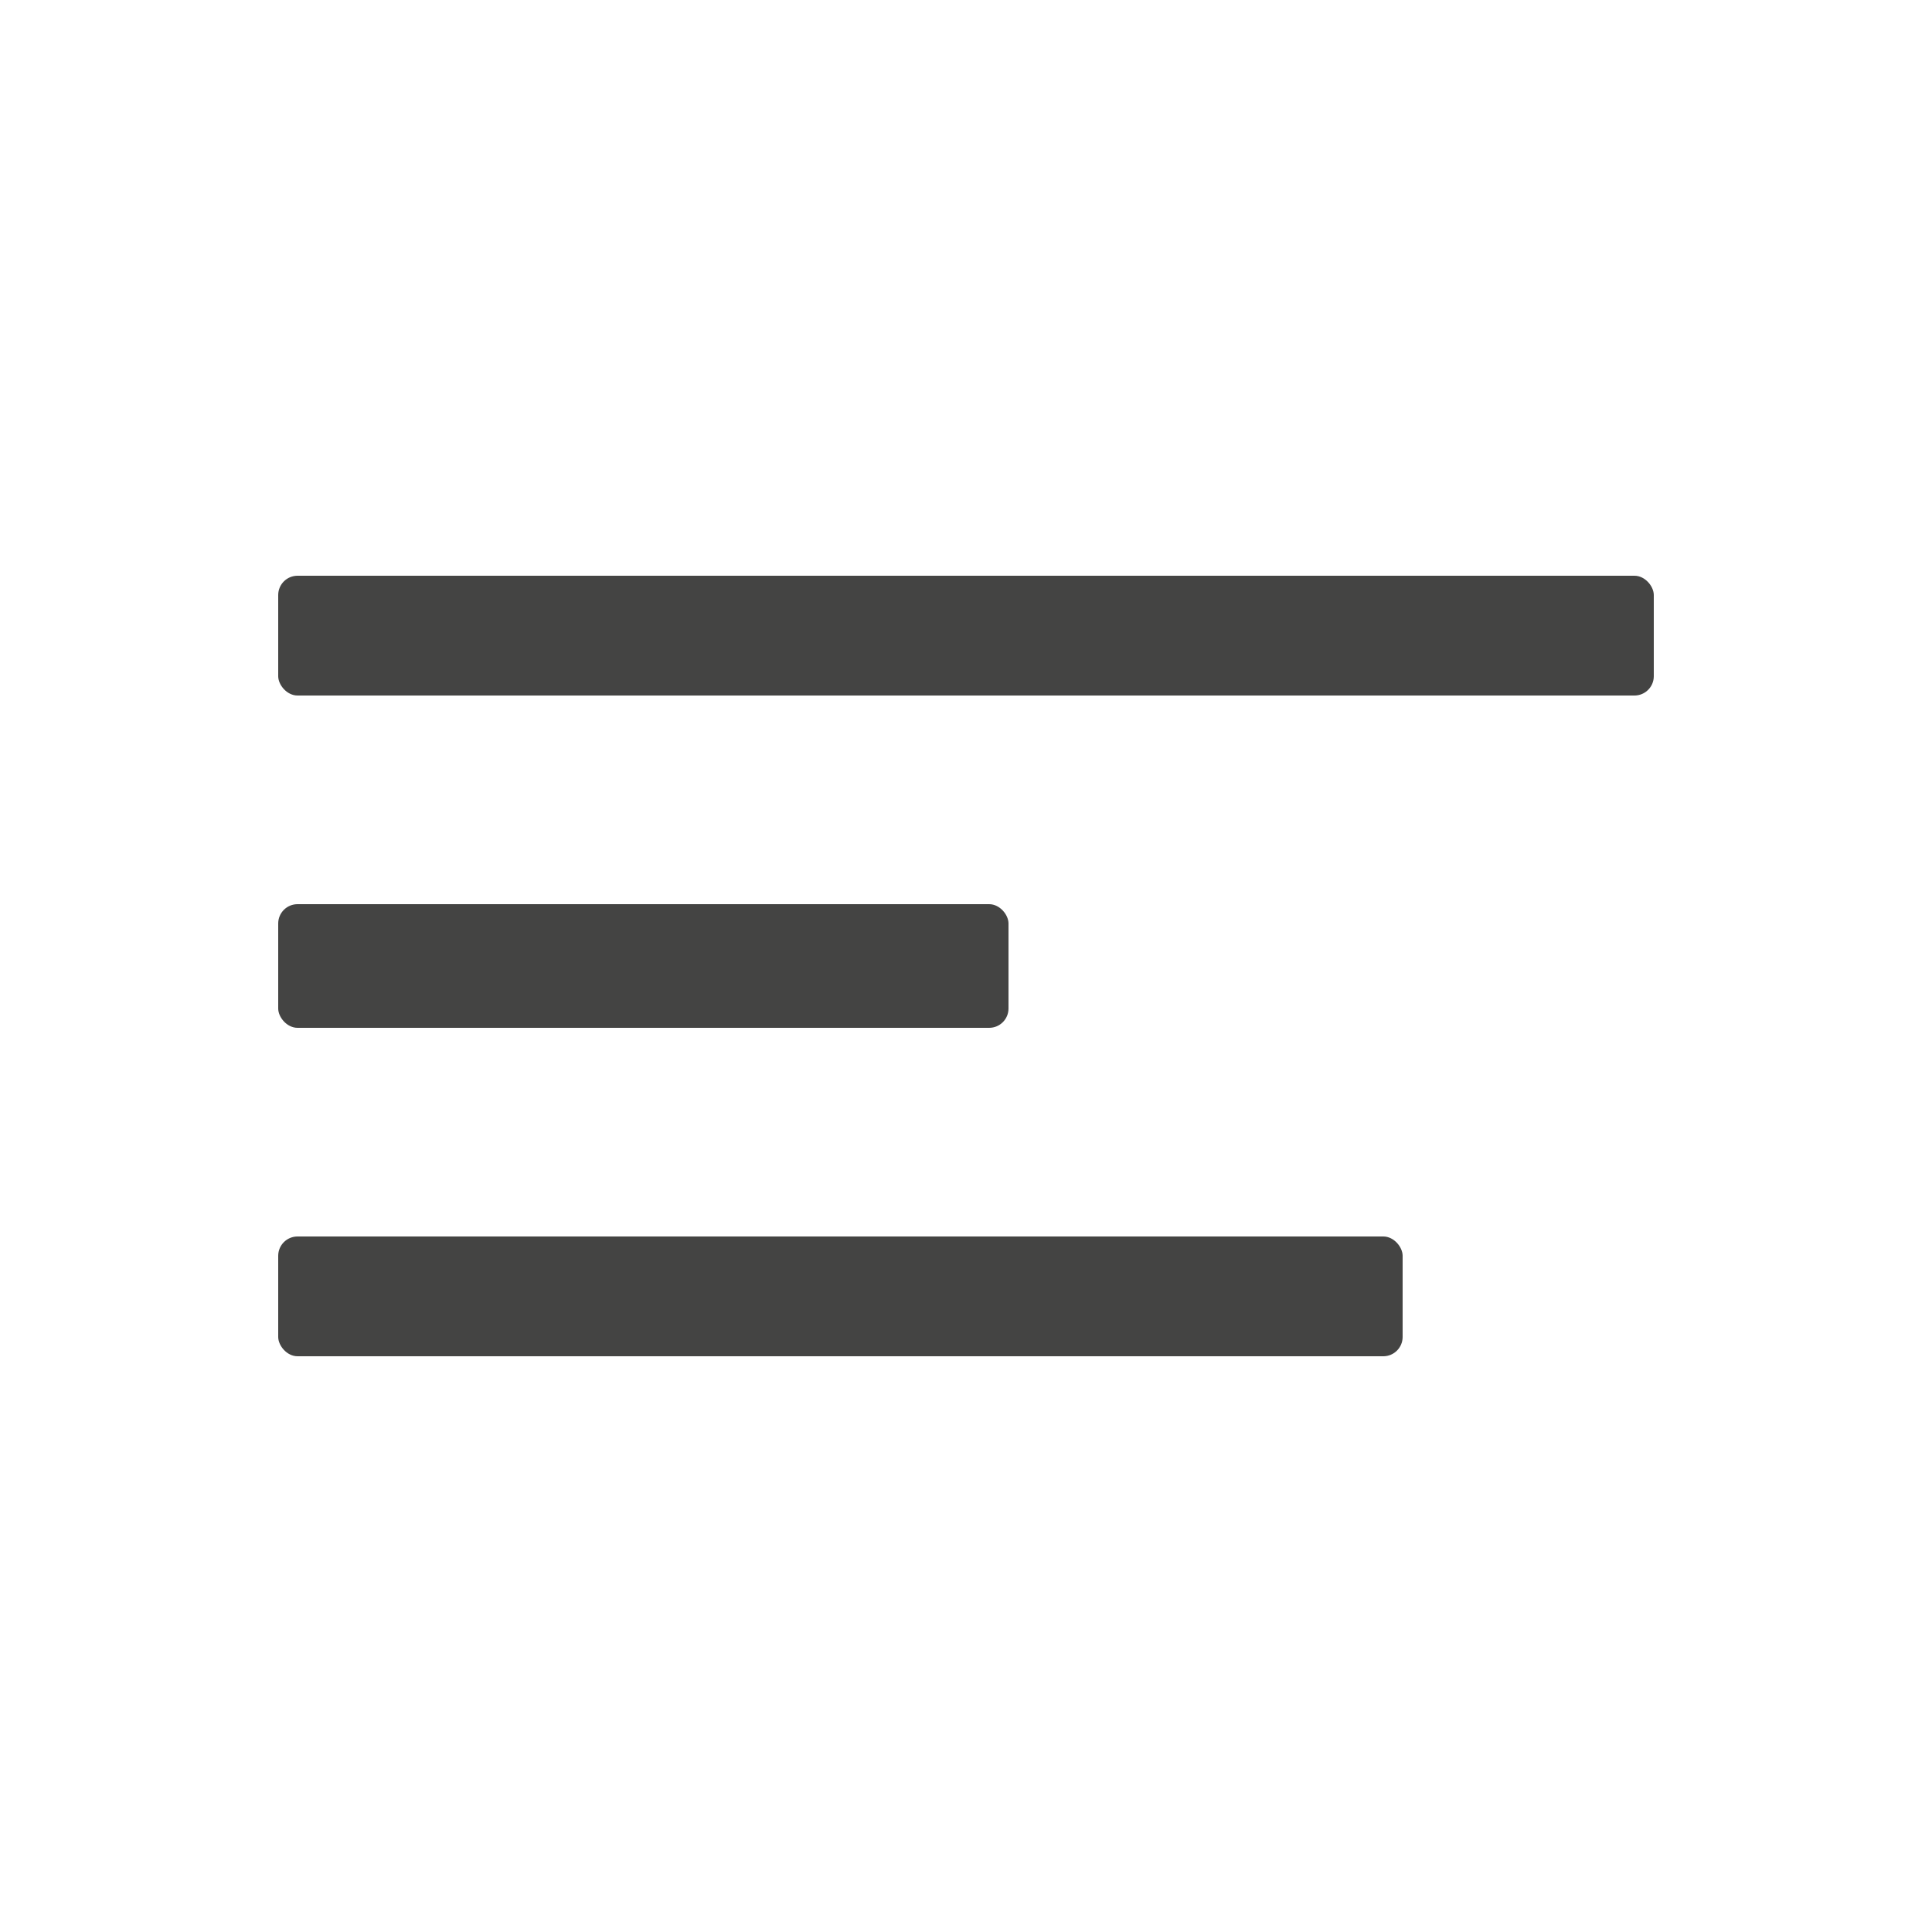
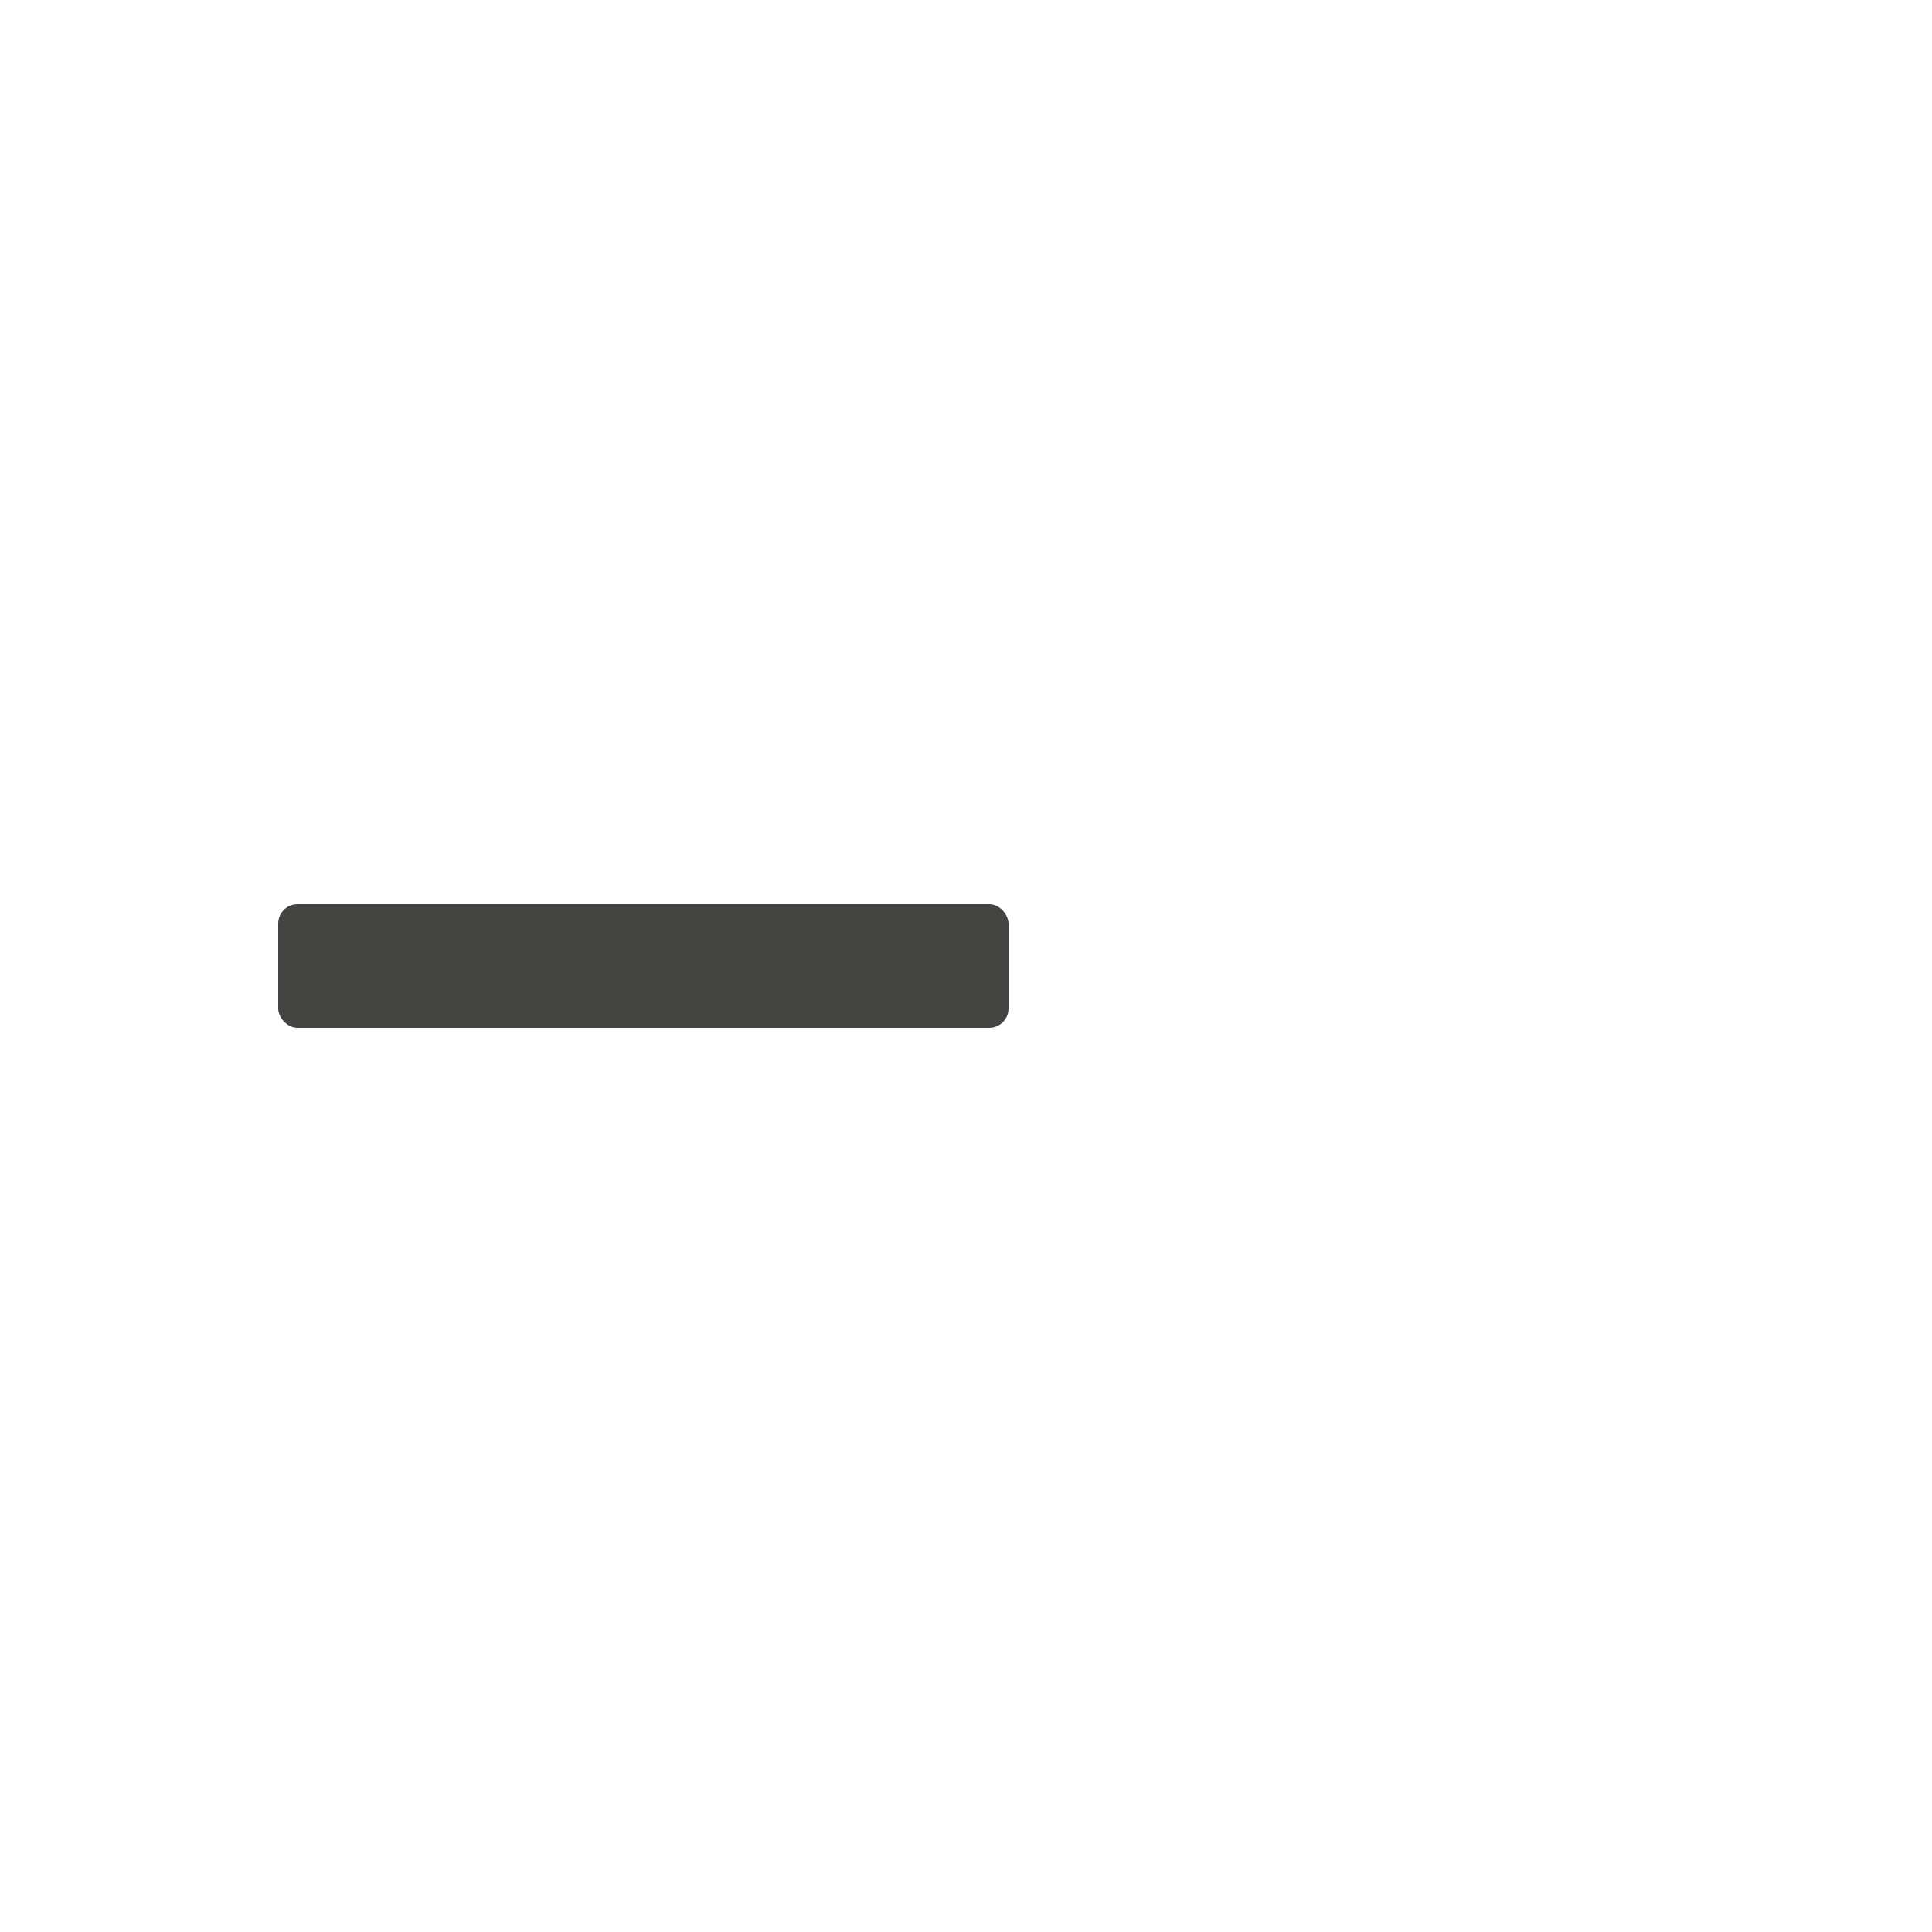
<svg xmlns="http://www.w3.org/2000/svg" width="500" height="500" viewBox="0 0 500 500" fill="none">
-   <rect x="72" y="149" width="356" height="31" rx="5" fill="#444443" />
  <rect x="72" y="234" width="189" height="32" rx="5" fill="#444443" />
-   <rect x="72" y="320" width="291" height="31" rx="5" fill="#444443" />
</svg>